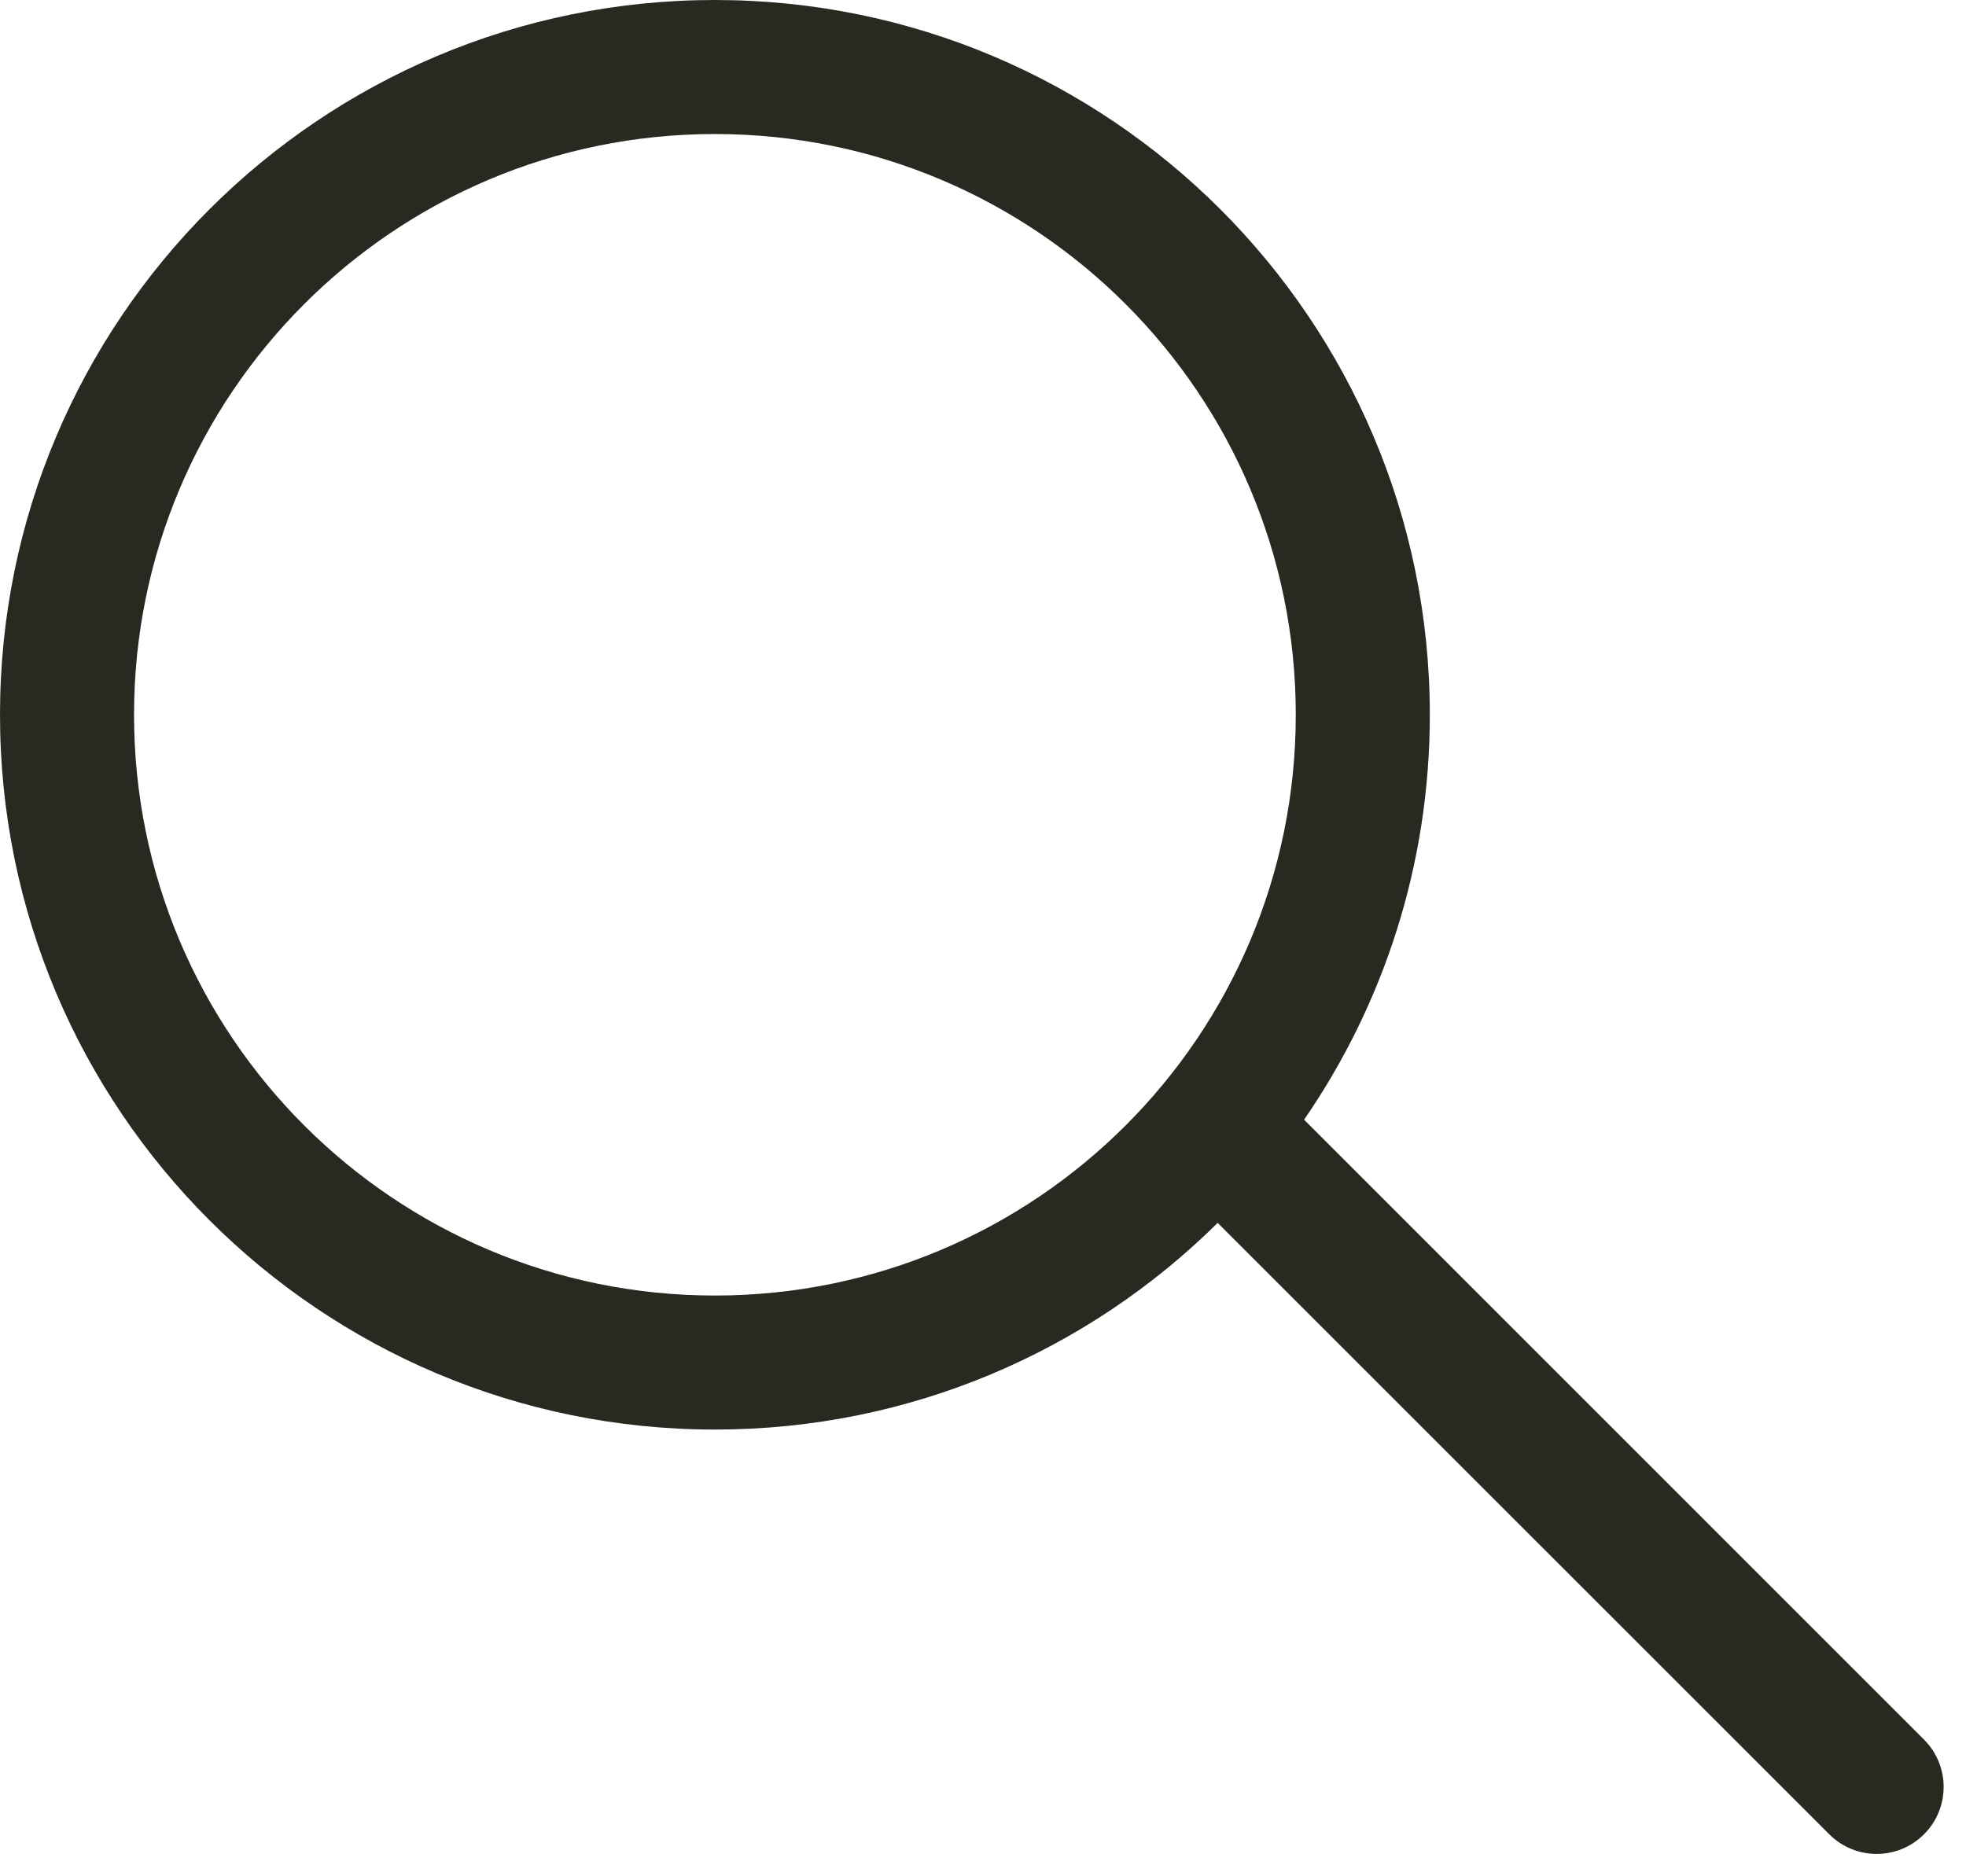
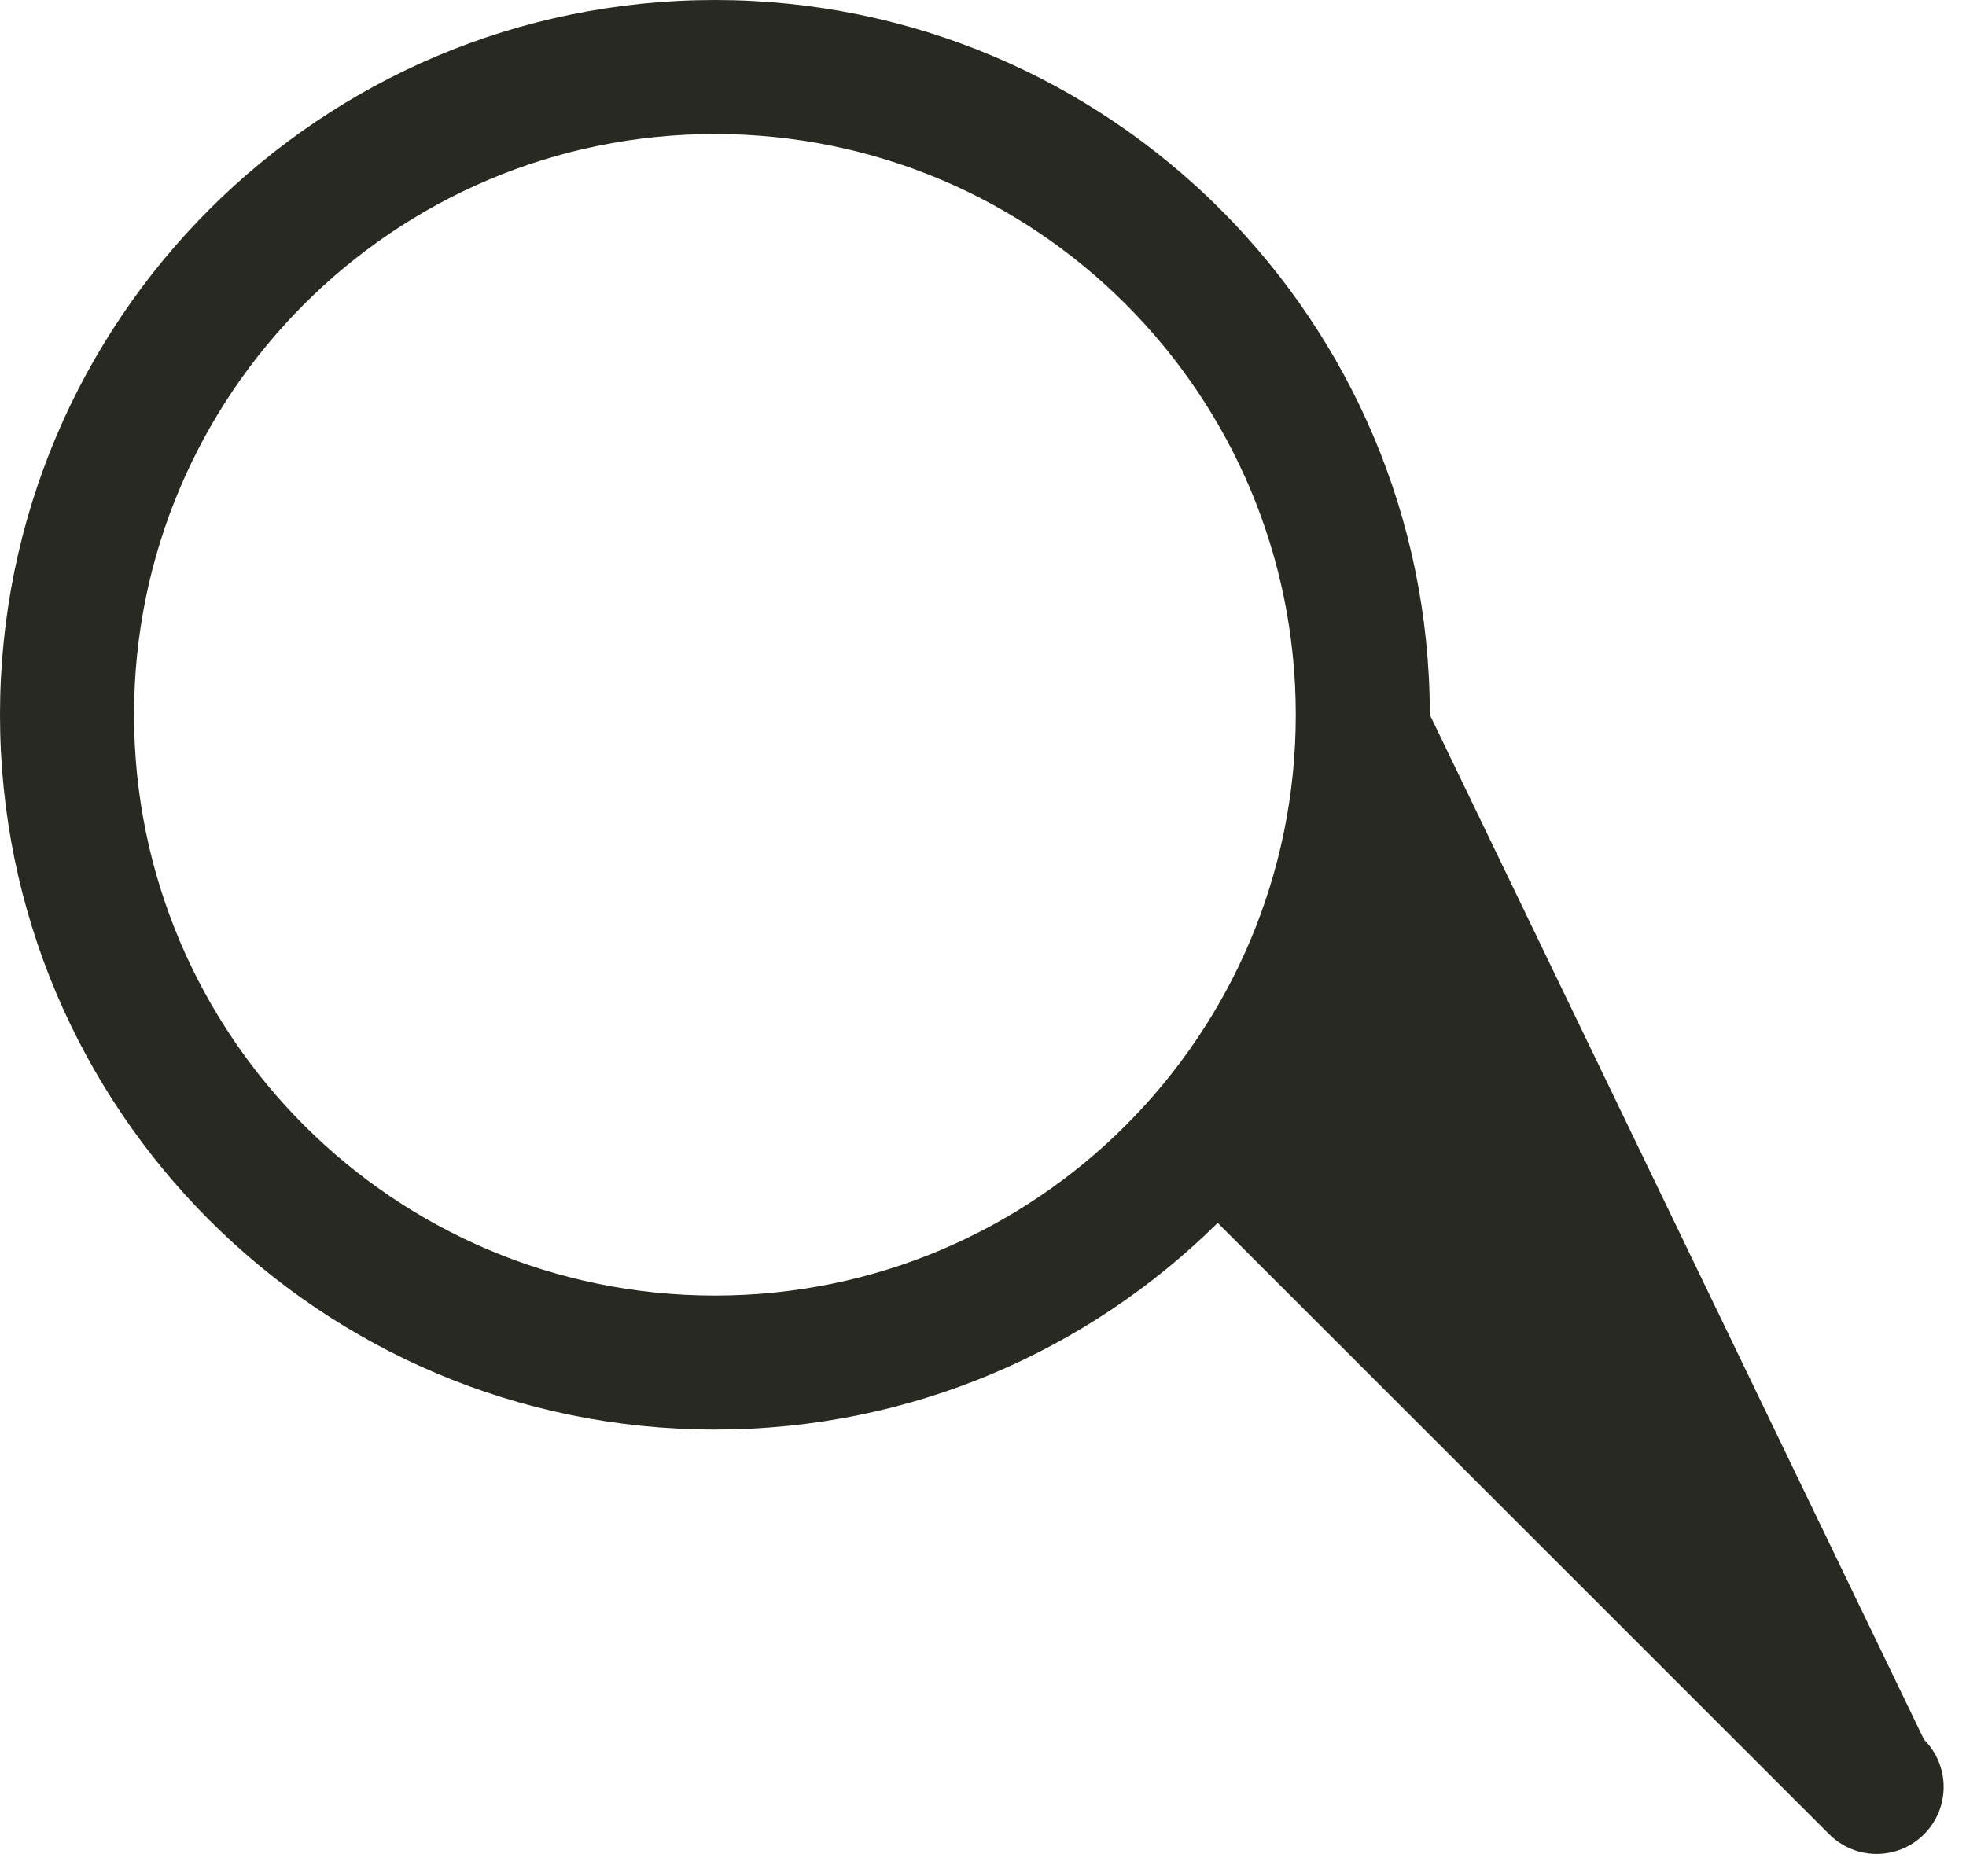
<svg xmlns="http://www.w3.org/2000/svg" width="22" height="21" viewBox="0 0 22 21" fill="none">
-   <path fill-rule="evenodd" clip-rule="evenodd" d="M14.5 8C14.5 11.59 11.59 14.5 8 14.5C4.41 14.5 1.5 11.59 1.5 8C1.5 4.41 4.41 1.5 8 1.5C11.59 1.5 14.5 4.41 14.5 8ZM13.626 13.687C12.181 15.117 10.194 16 8 16C3.582 16 0 12.418 0 8C0 3.582 3.582 0 8 0C12.418 0 16 3.582 16 8C16 9.683 15.48 11.244 14.593 12.532L21.53 19.47C21.823 19.763 21.823 20.237 21.53 20.53C21.237 20.823 20.763 20.823 20.47 20.53L13.626 13.687Z" fill="#282920" />
+   <path fill-rule="evenodd" clip-rule="evenodd" d="M14.5 8C14.5 11.59 11.59 14.5 8 14.5C4.41 14.5 1.5 11.59 1.5 8C1.5 4.41 4.41 1.5 8 1.5C11.59 1.5 14.5 4.41 14.5 8ZM13.626 13.687C12.181 15.117 10.194 16 8 16C3.582 16 0 12.418 0 8C0 3.582 3.582 0 8 0C12.418 0 16 3.582 16 8L21.53 19.47C21.823 19.763 21.823 20.237 21.53 20.53C21.237 20.823 20.763 20.823 20.47 20.53L13.626 13.687Z" fill="#282920" />
</svg>